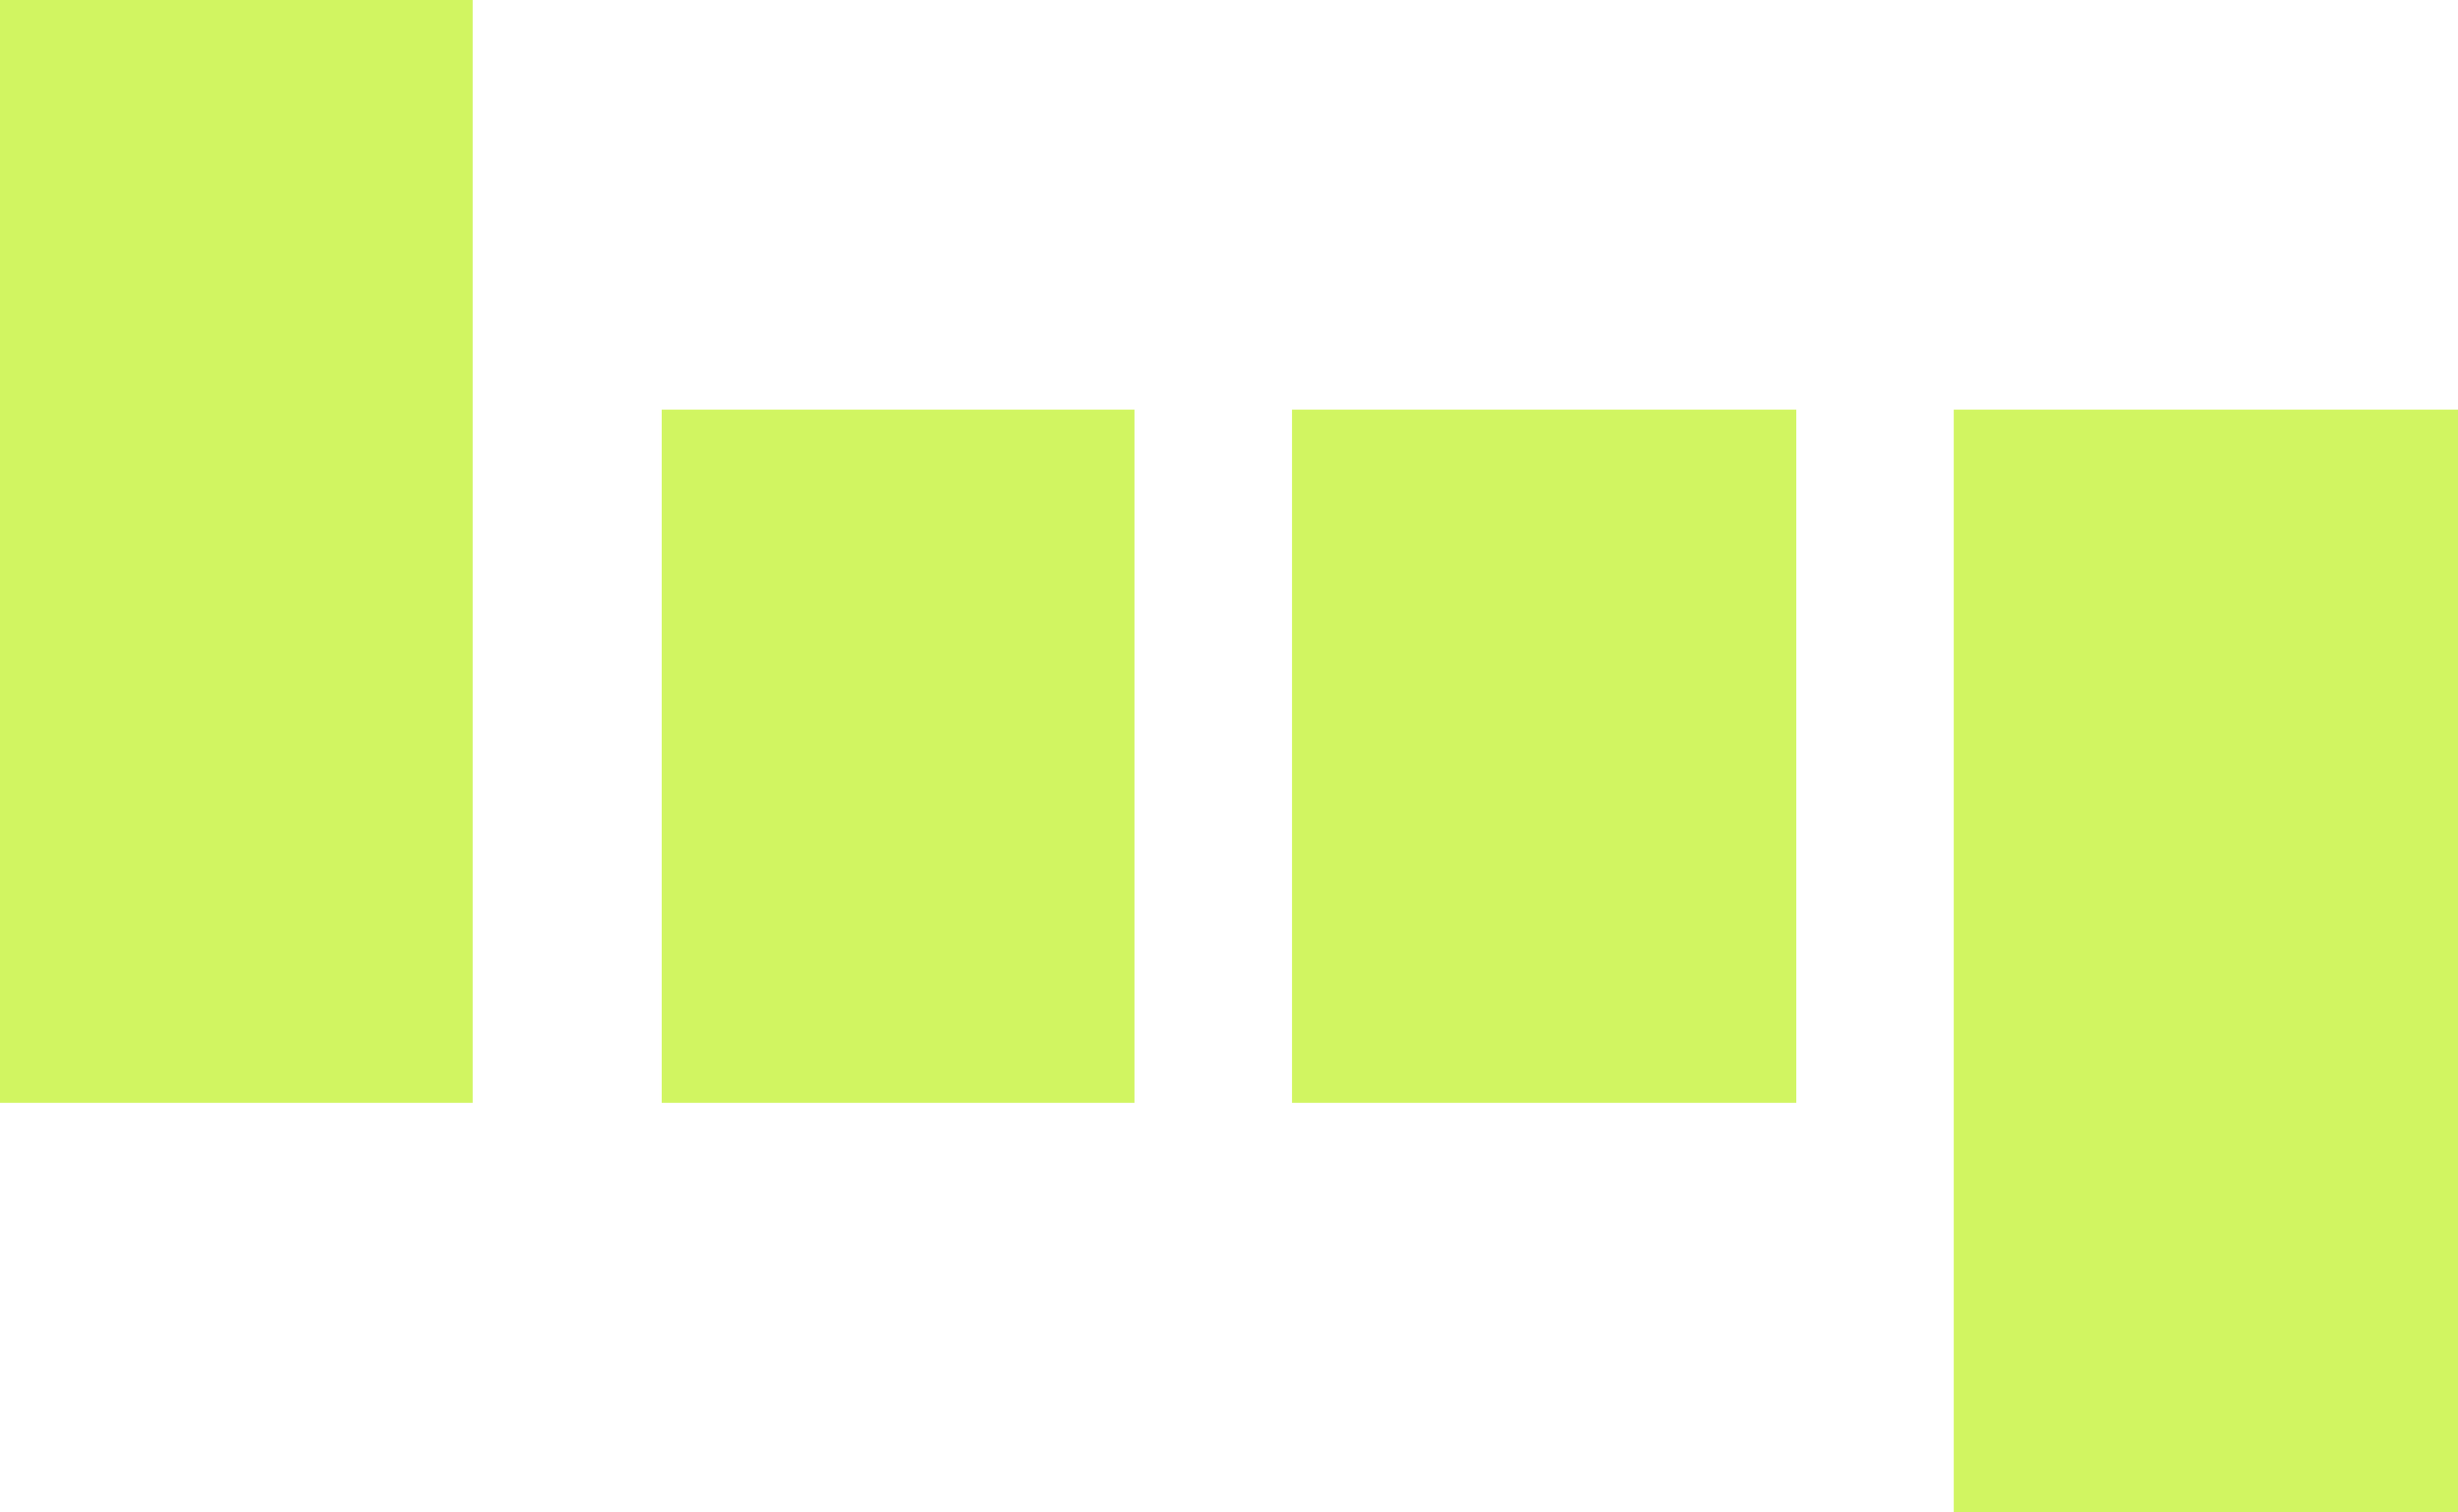
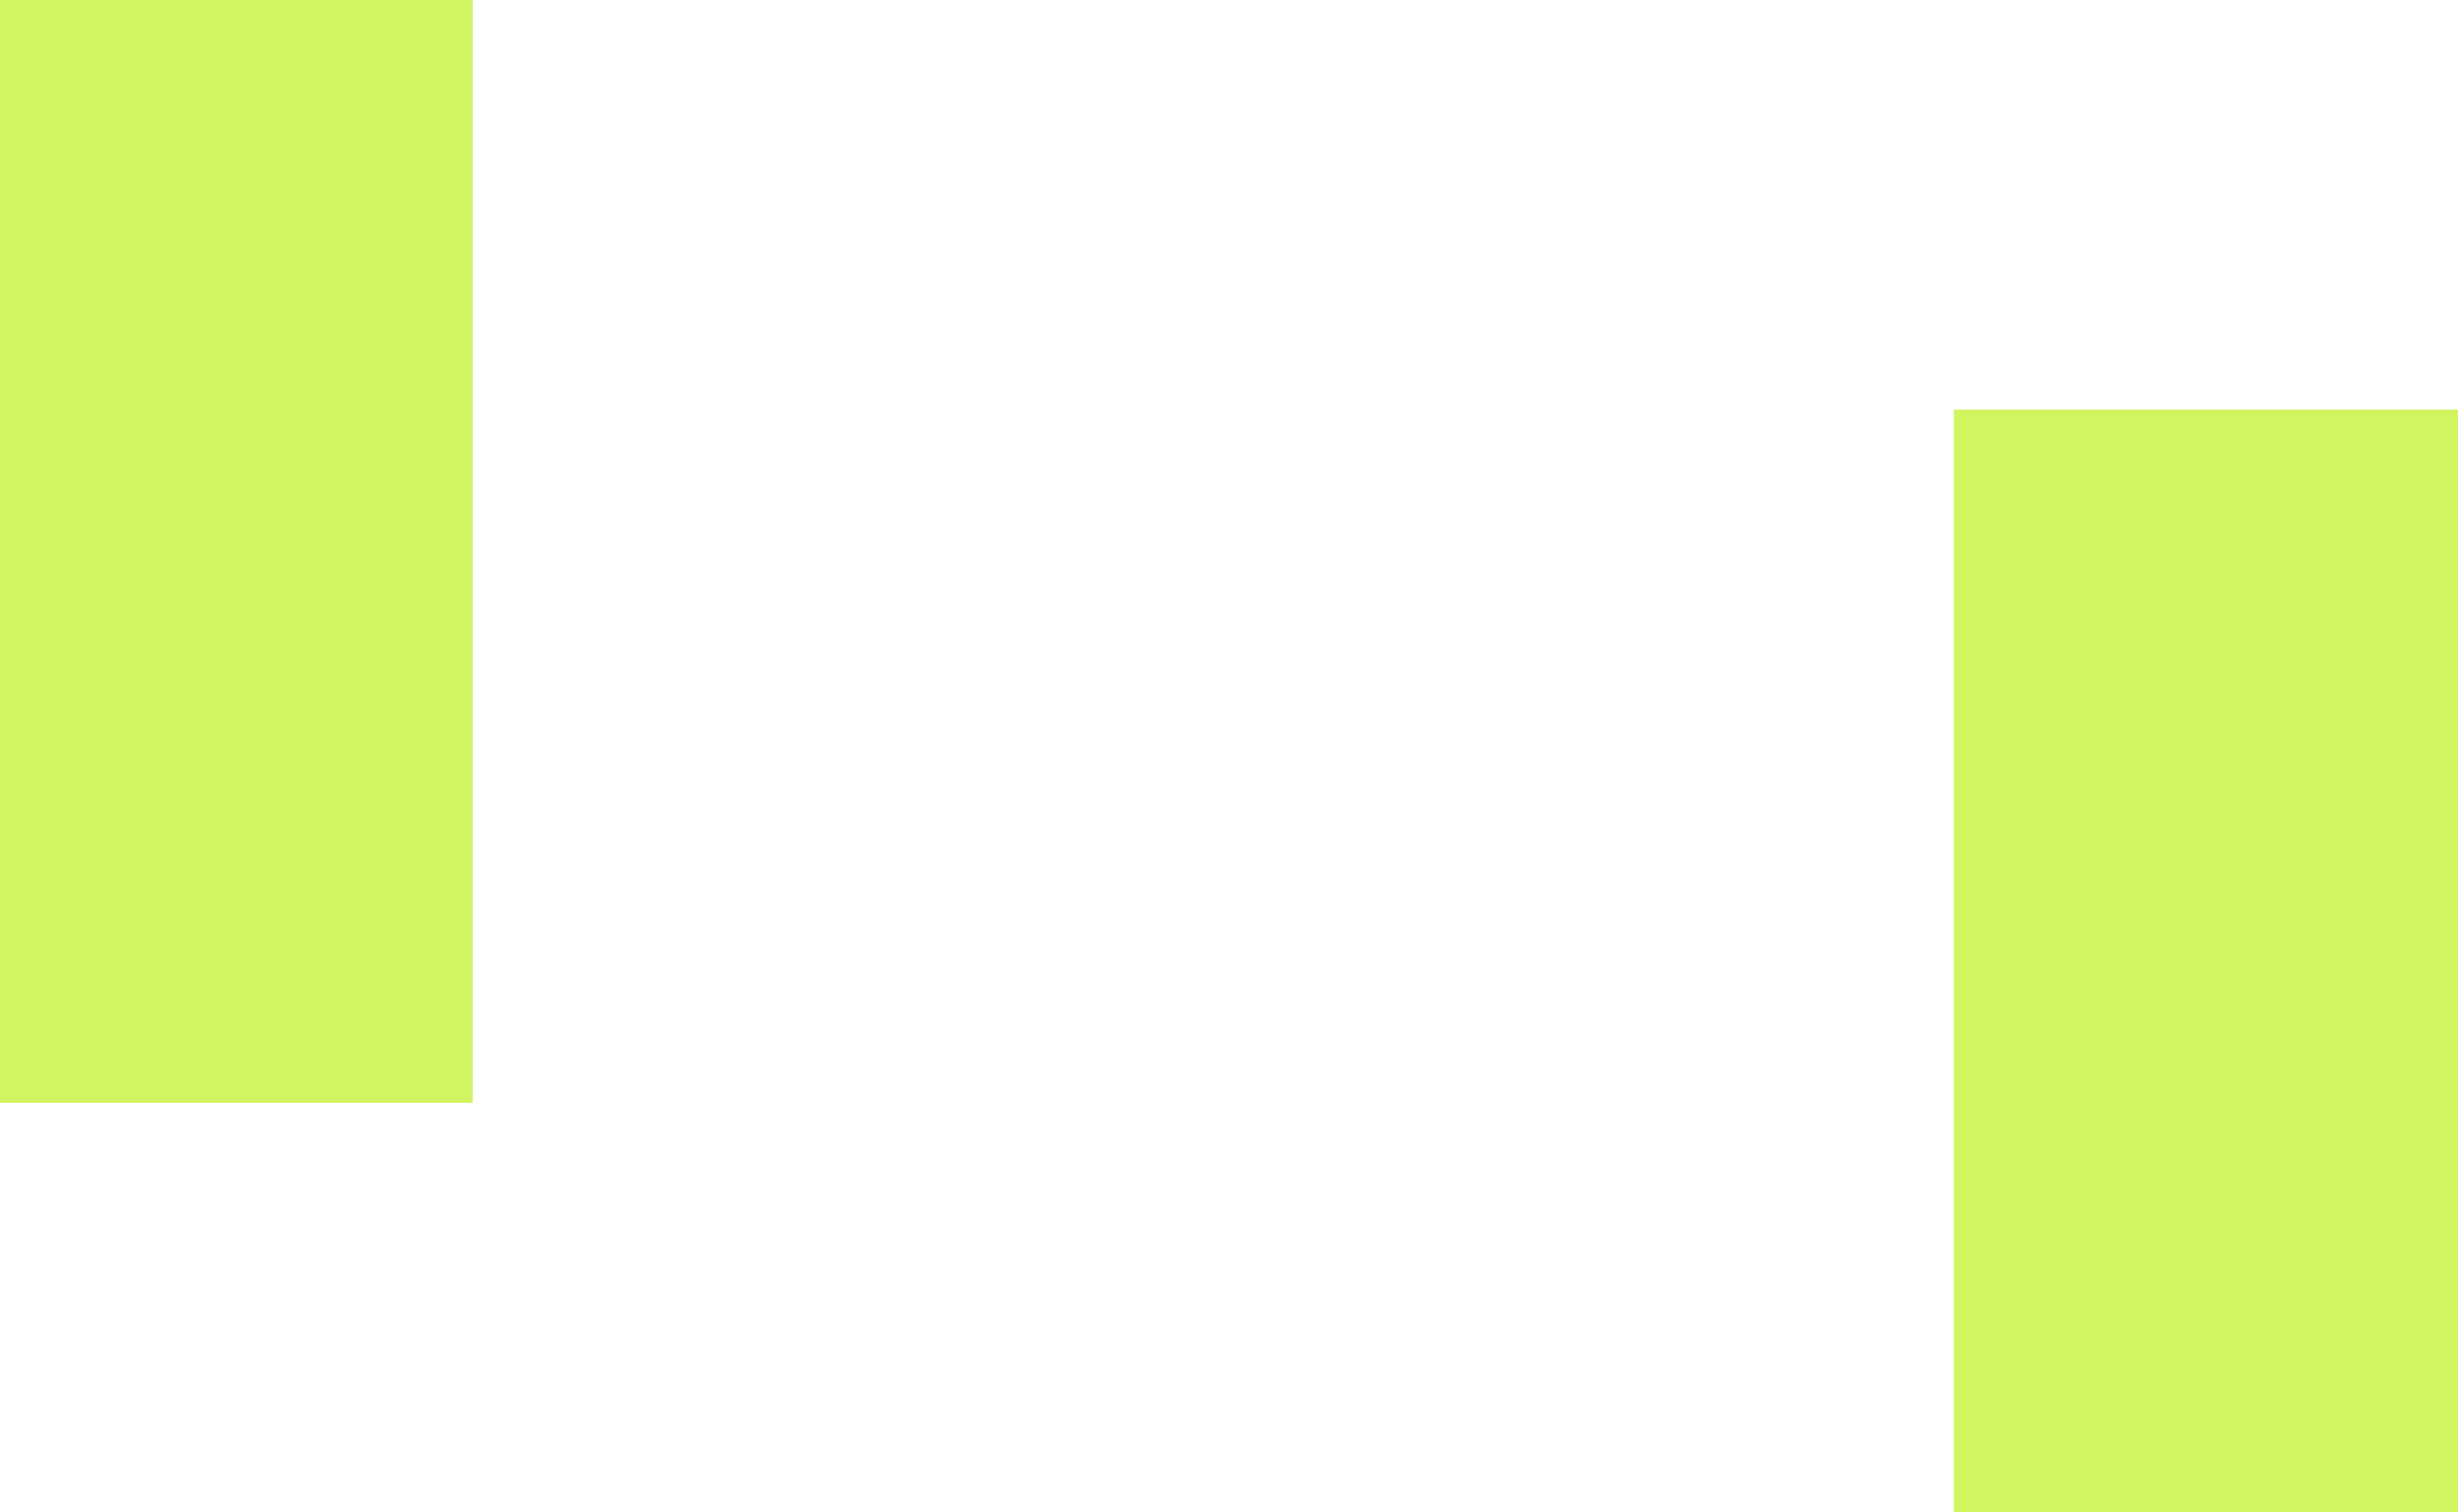
<svg xmlns="http://www.w3.org/2000/svg" width="78" height="48" viewBox="0 0 78 48" fill="none">
  <rect width="15" height="35" fill="#D1F561" />
-   <rect x="21" y="13" width="15" height="22" fill="#D1F561" />
-   <rect x="41" y="13" width="16" height="22" fill="#D1F561" />
  <path d="M62 13H78V48H62V13Z" fill="#D1F561" />
</svg>